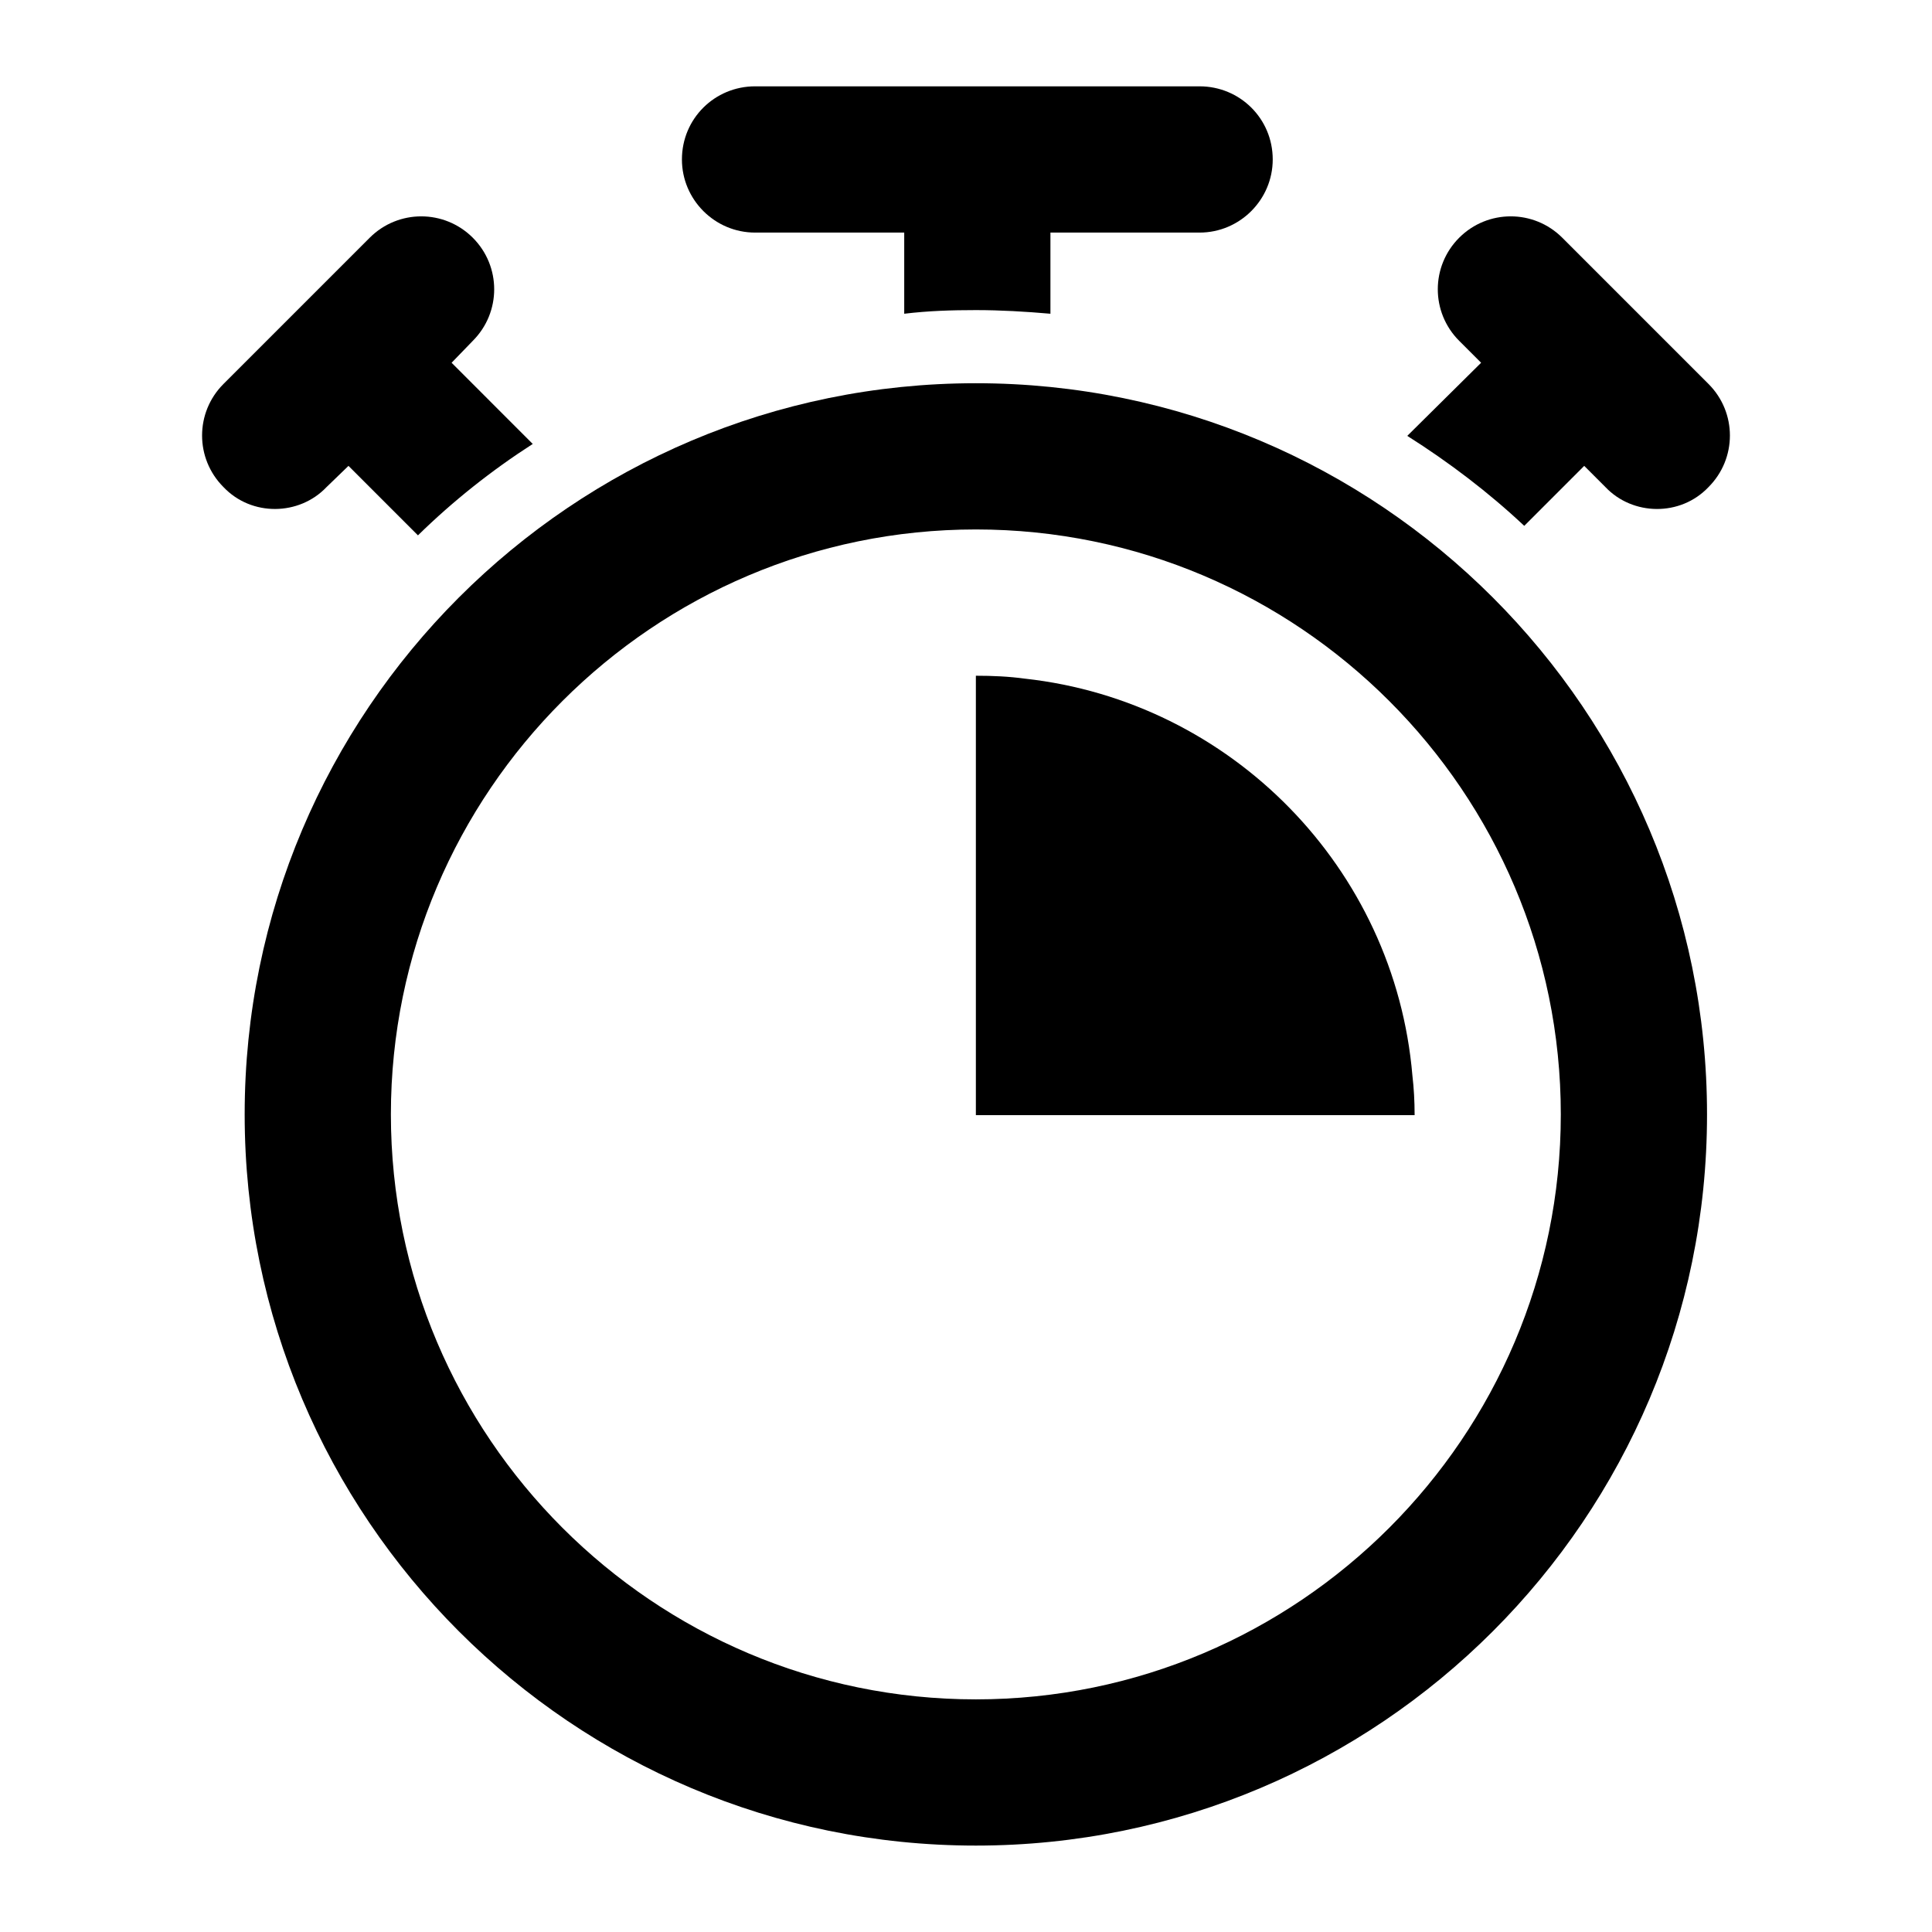
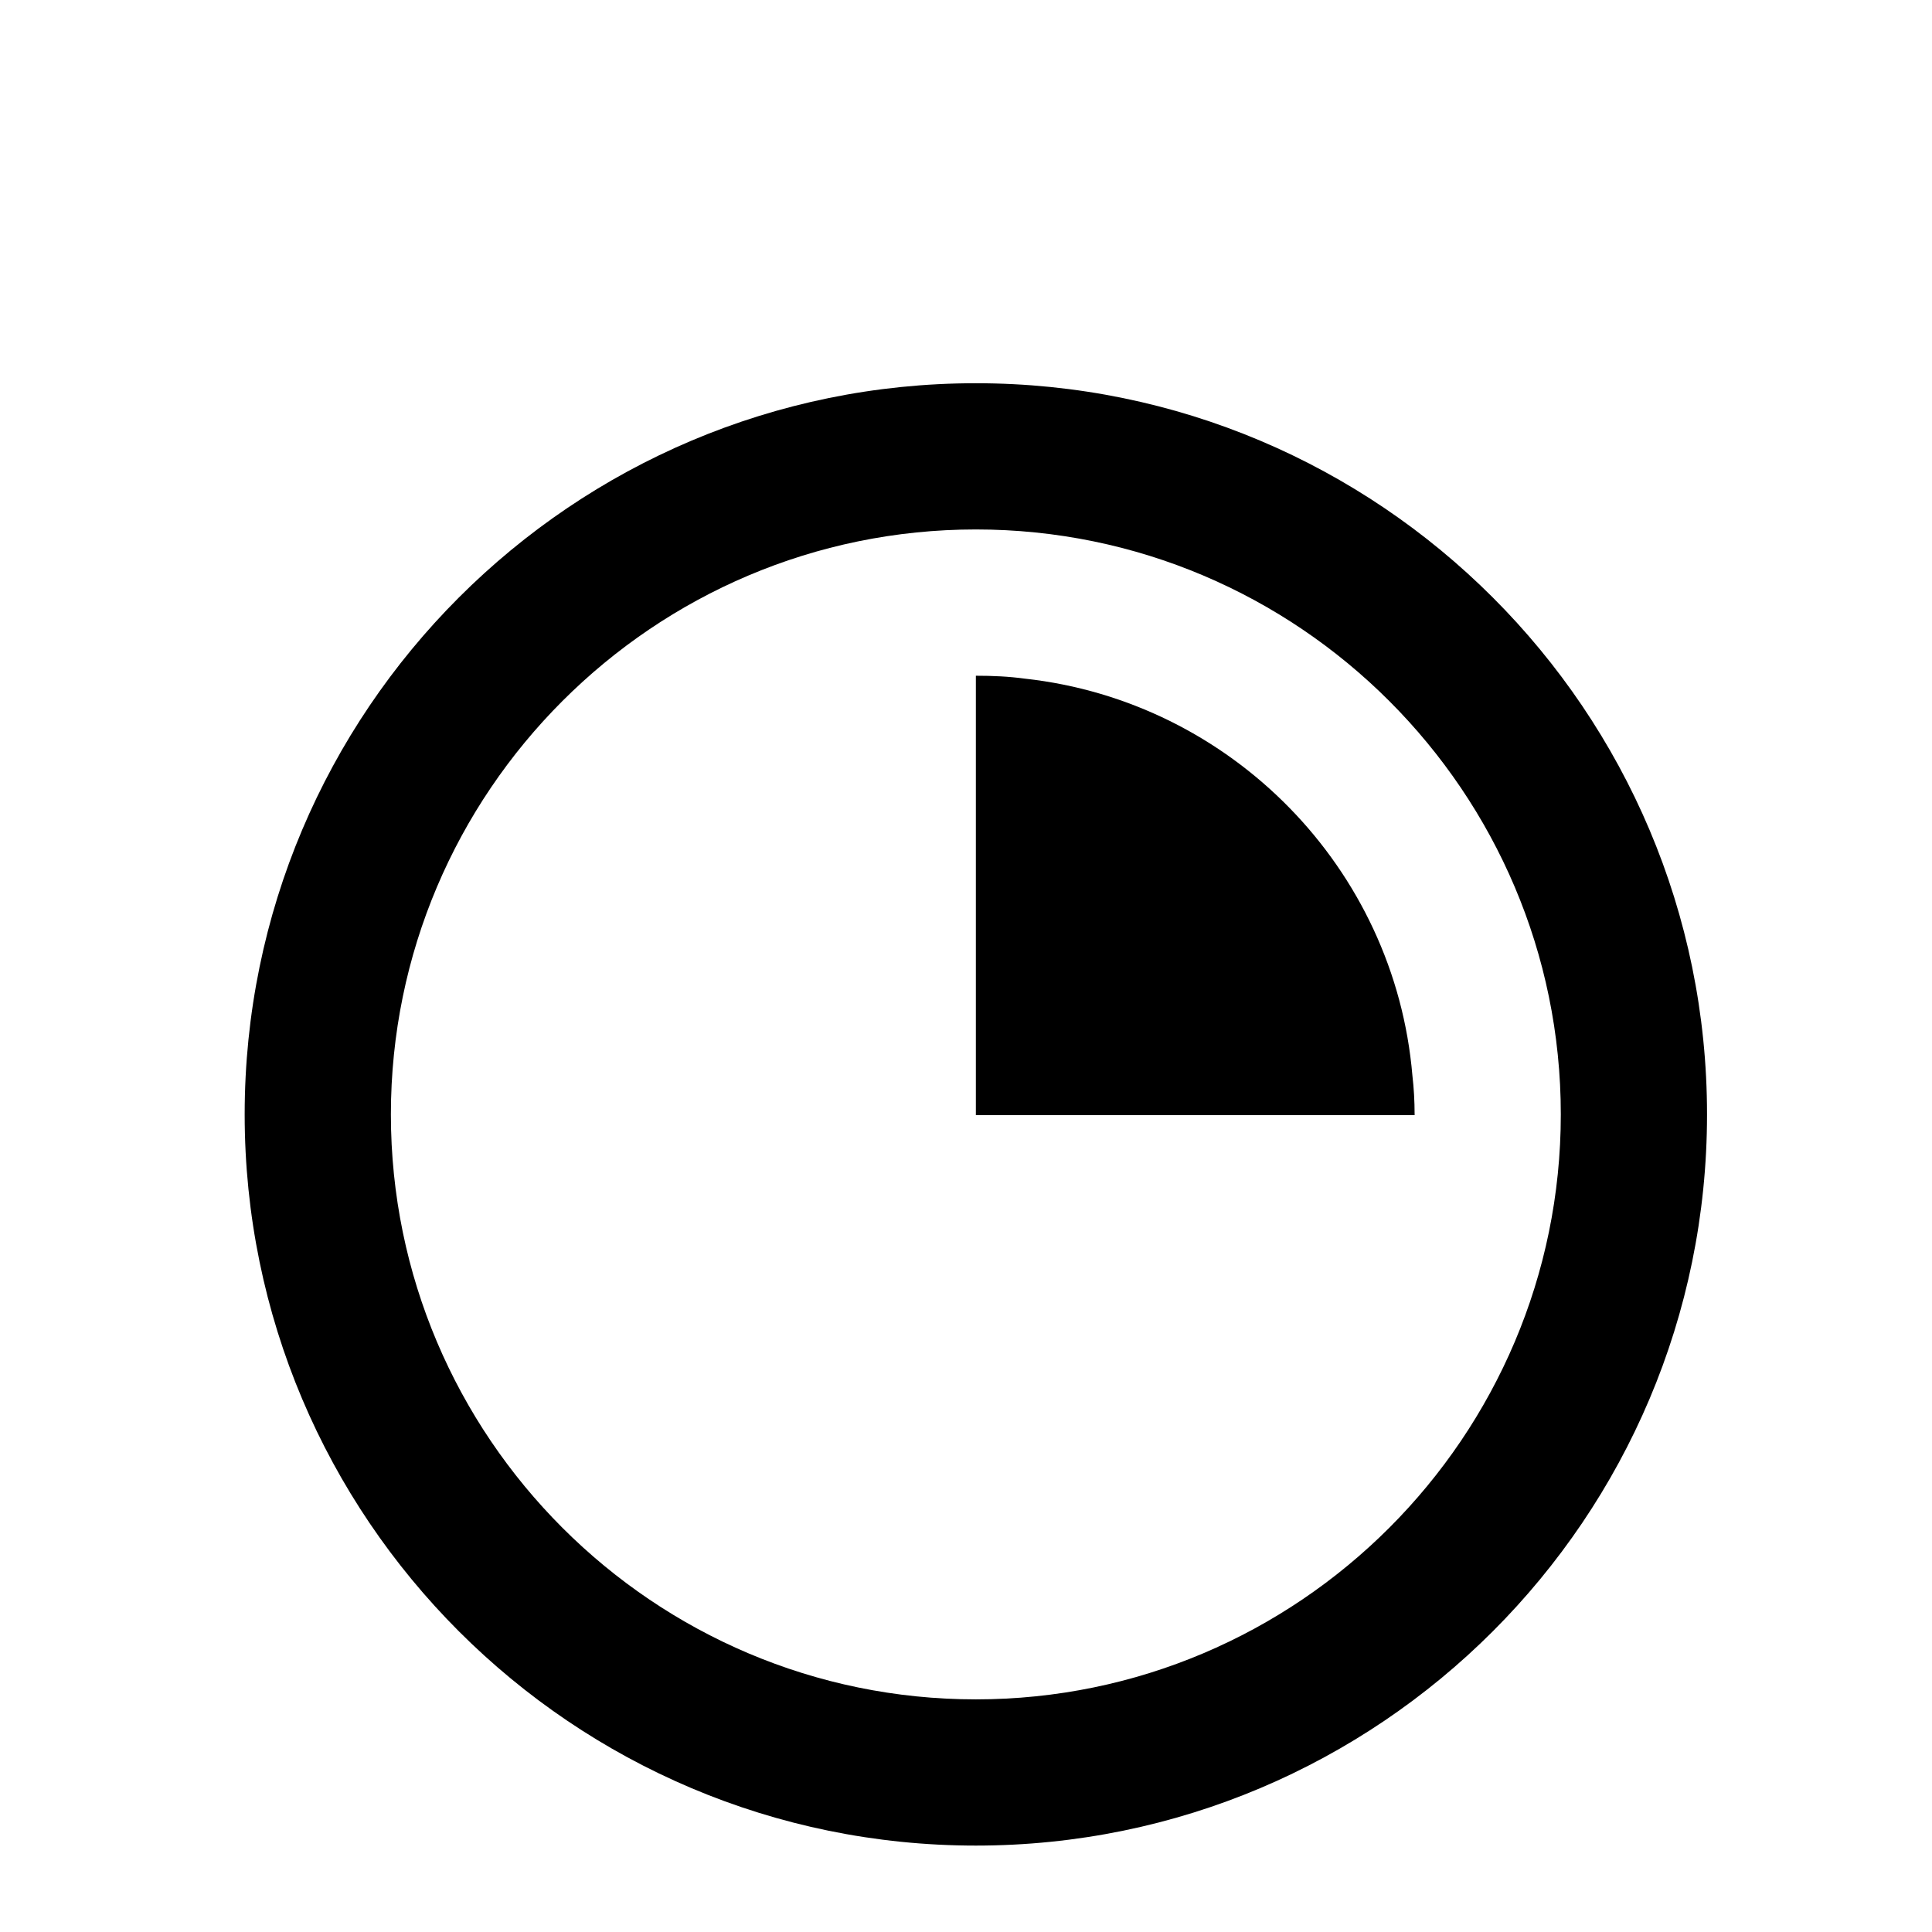
<svg xmlns="http://www.w3.org/2000/svg" fill="#000000" width="800px" height="800px" version="1.1" viewBox="144 144 512 512">
  <g>
    <path d="m402.61 245.56c-106.96 0-193.77 86.809-193.77 193.77 0 106.96 86.809 193.77 193.77 193.77 106.96 0 193.77-86.809 193.77-193.77 0-106.96-86.809-193.77-193.77-193.77zm0 348.79c-85.453 0-155.02-69.562-155.02-155.02 0-85.457 69.566-155.02 155.02-155.02s155.02 69.562 155.02 155.02c0 85.457-69.566 155.02-155.02 155.02z" />
    <path d="m415.6 323.85c-4.262-0.586-8.527-0.773-12.984-0.773v116.45h116.27v-0.191c0-3.492-0.195-6.973-0.582-10.277-4.652-55.027-48.055-99.203-102.7-105.21z" />
-     <path d="m558.02 207c-7.559-7.551-19.766-7.551-27.32 0-7.559 7.559-7.559 19.766 0 27.324l5.812 5.809-19.57 19.379c11.043 6.984 21.508 14.93 31 23.844l15.891-15.895 5.621 5.621c7.227 7.617 19.863 7.863 27.32 0 7.559-7.559 7.559-19.766 0-27.324z" />
-     <path d="m230.54 273.08 5.812-5.621 18.41 18.414c9.301-9.109 19.57-17.25 30.422-24.223l-21.508-21.516 5.621-5.809c7.559-7.559 7.559-19.766 0-27.324-7.559-7.551-19.766-7.551-27.32 0l-38.754 38.754c-7.559 7.559-7.559 19.766 0 27.324 7.457 7.863 20.09 7.617 27.316 0z" />
-     <path d="m402.61 226.18c6.59 0 13.176 0.387 19.766 0.965v-21.508h39.531c10.656 0 19.379-8.715 19.379-19.379 0-10.852-8.719-19.379-19.379-19.379h-117.81c-10.656 0-19.379 8.527-19.379 19.379 0 10.664 8.719 19.379 19.379 19.379h39.531v21.508c6.391-0.773 12.59-0.965 18.984-0.965z" />
  </g>
</svg>